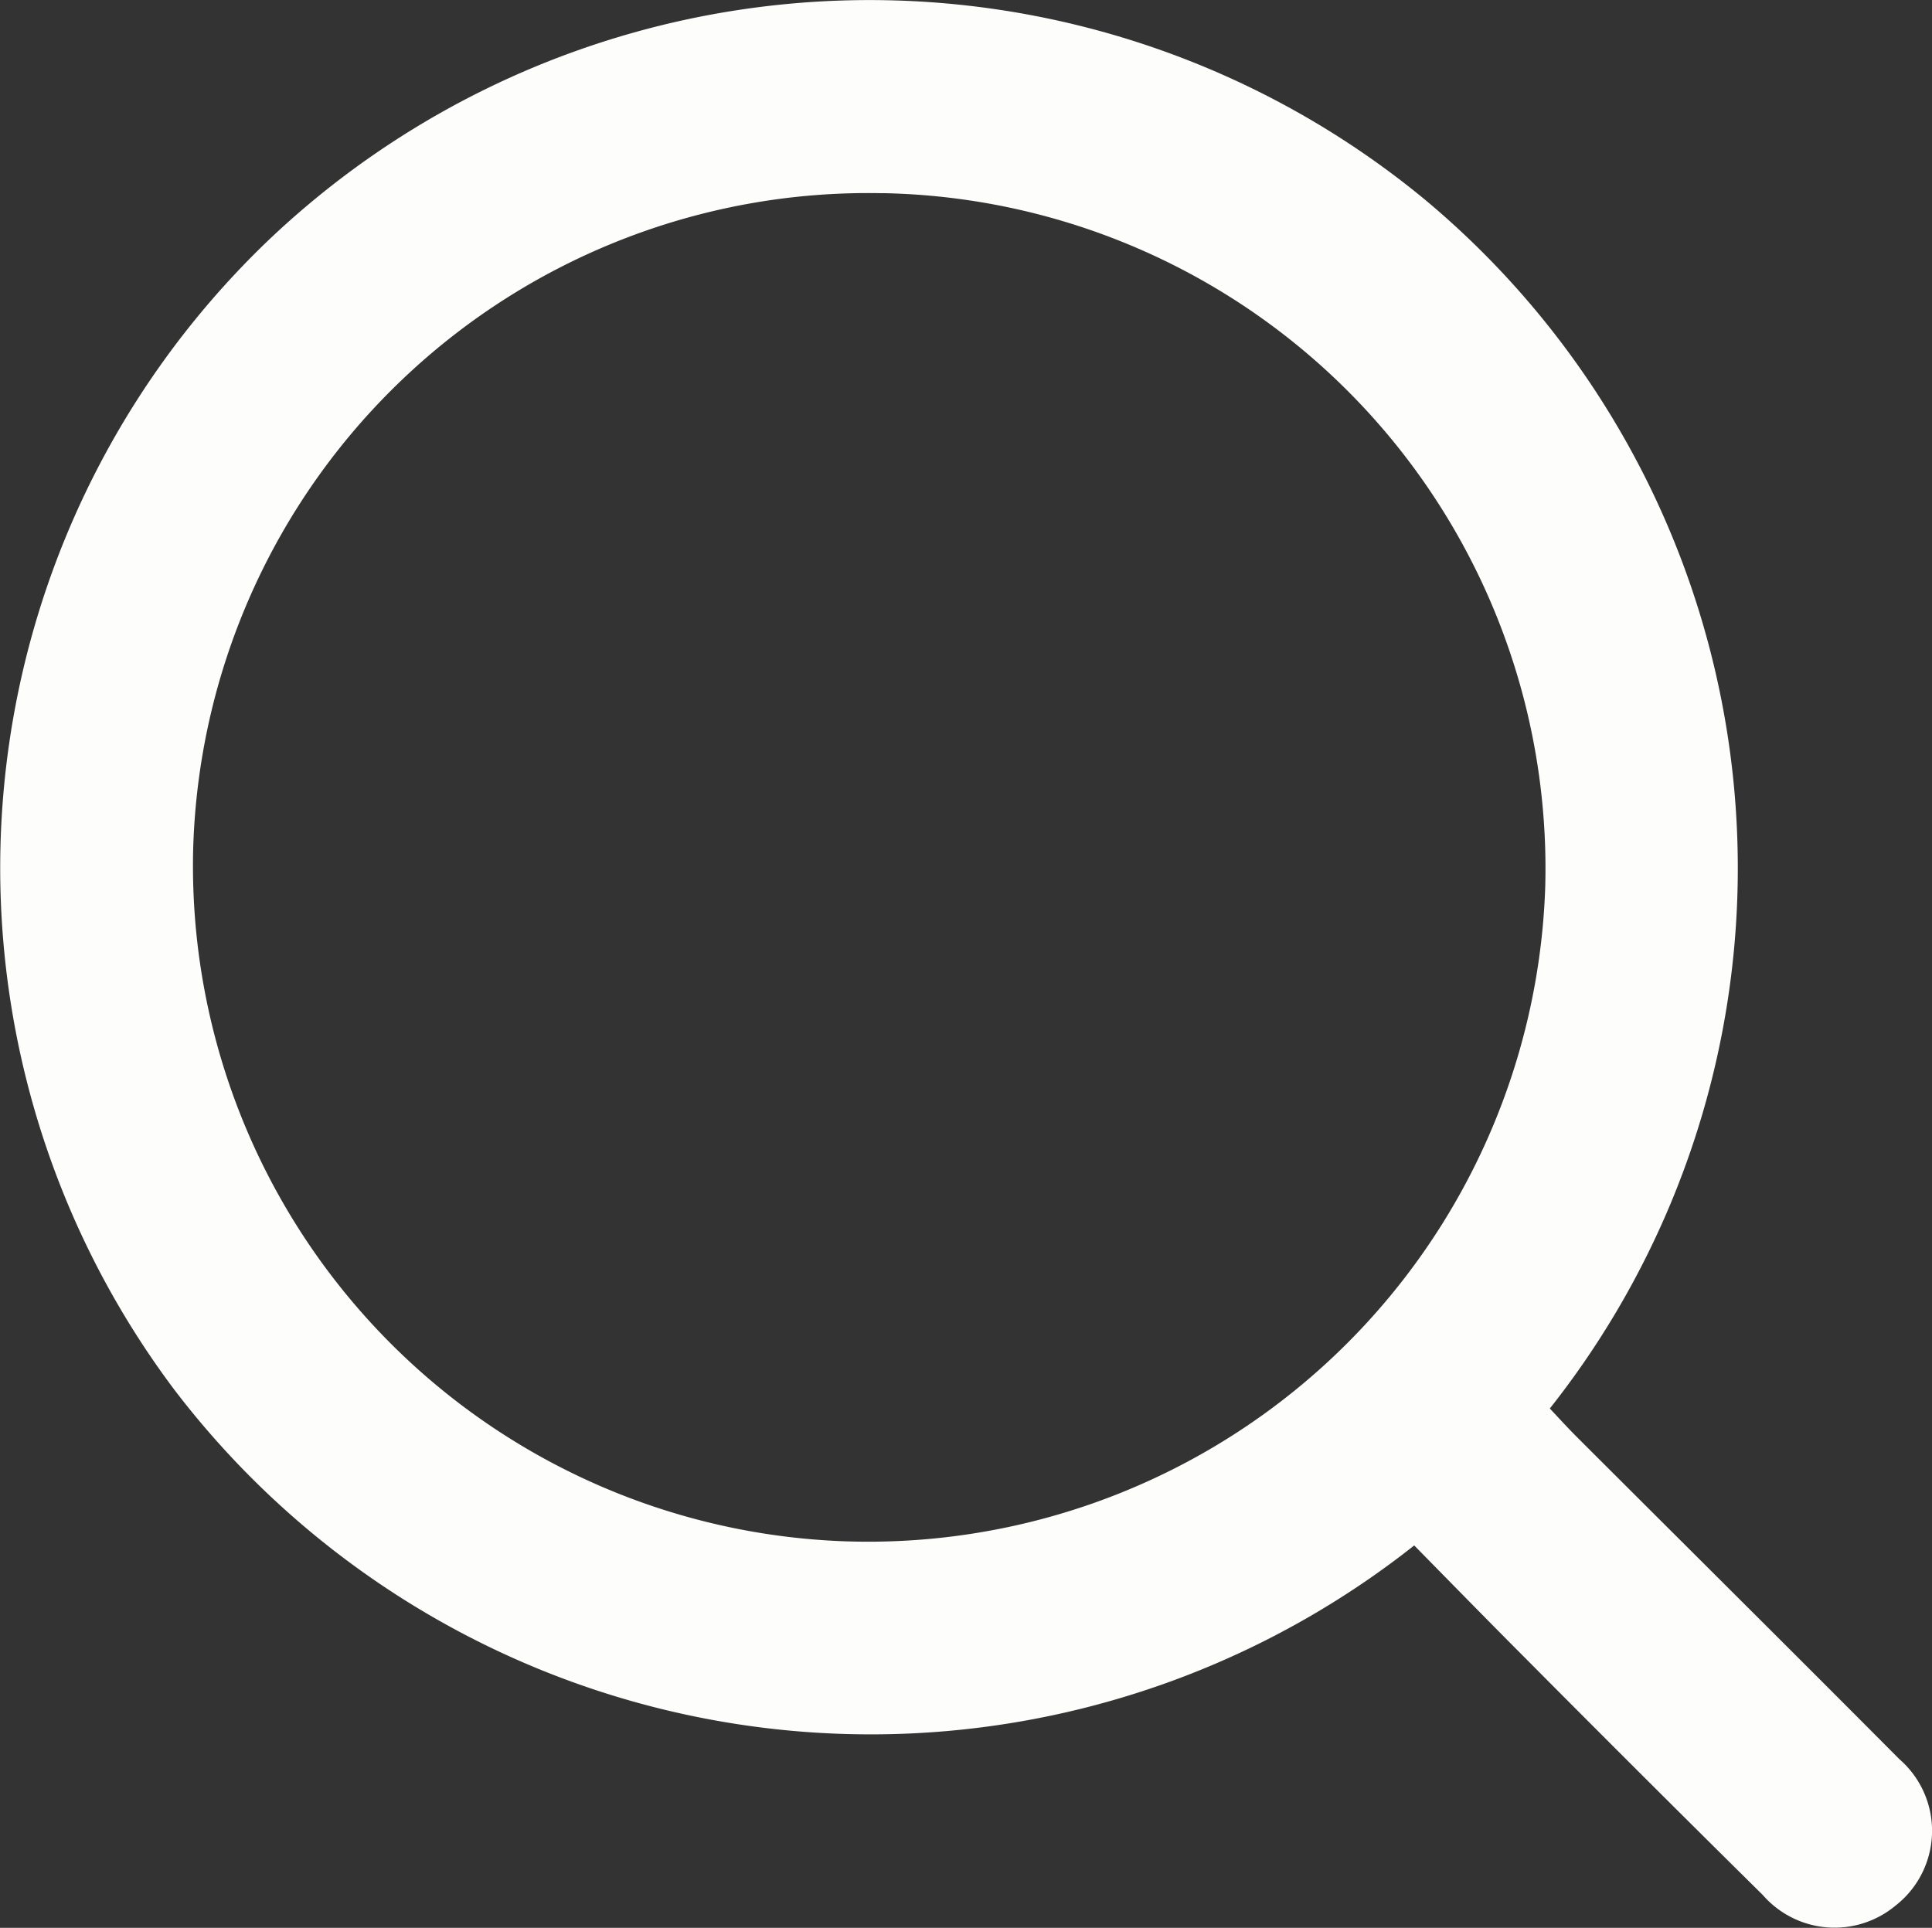
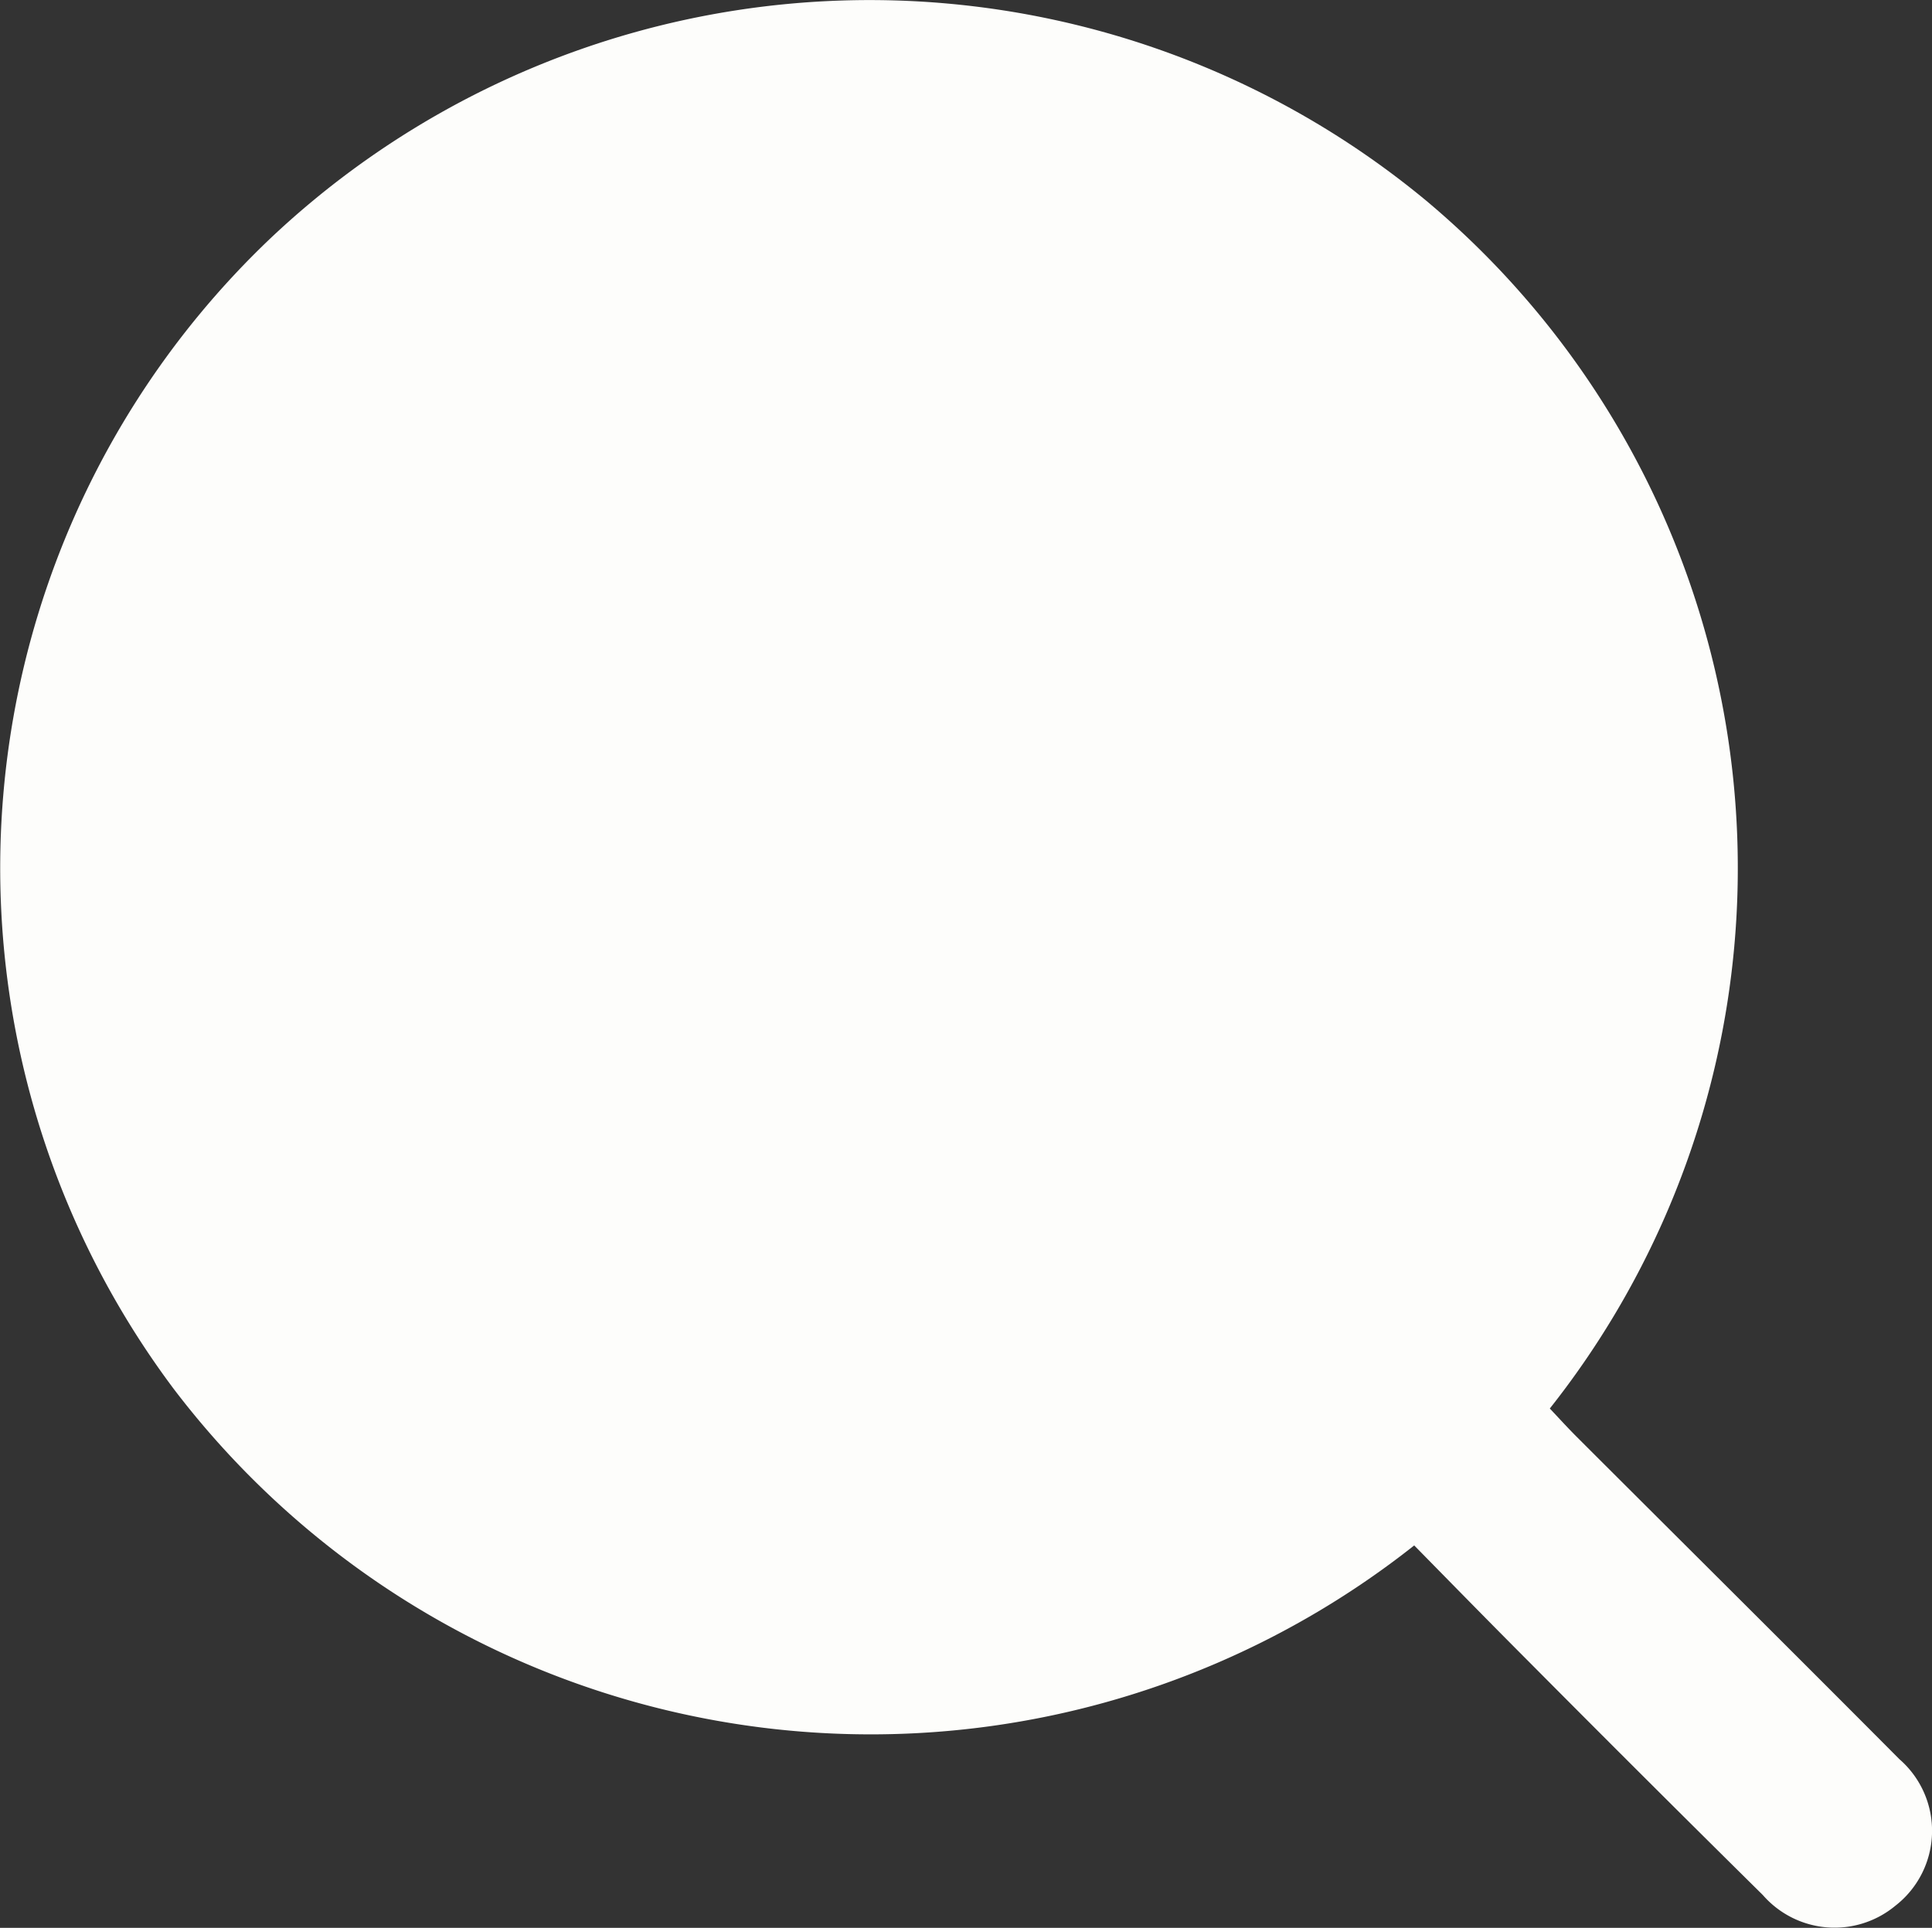
<svg xmlns="http://www.w3.org/2000/svg" id="Component_42_8" data-name="Component 42 – 8" width="24.906" height="24.854" viewBox="0 0 24.906 24.854">
  <rect x="0" y="0" width="24.906" height="24.854" fill="#333333" stroke="none" />
-   <path id="Path_20" data-name="Path 20" d="M-5871.636-1813.554a11.292,11.292,0,0,1-15.987-2.012,11.2,11.2,0,0,1,1.245-14.842,11.247,11.247,0,0,1,14.9-.48,11.225,11.225,0,0,1,1.59,15.569c.112.118.225.243.345.363,1.387,1.386,2.779,2.767,4.162,4.158a1.223,1.223,0,0,1-.052,1.889,1.227,1.227,0,0,1-1.709-.138q-1.511-1.493-3.008-3C-5870.65-1812.548-5871.145-1813.054-5871.636-1813.554Zm-6.853-17.433a8.705,8.705,0,0,0-8.888,8.465,8.715,8.715,0,0,0,8.406,8.915,8.734,8.734,0,0,0,9.024-8.435A8.708,8.708,0,0,0-5878.489-1830.988Z" transform="translate(5889.867 1833.478)" fill="#fdfdfb" />
+   <path id="Path_20" data-name="Path 20" d="M-5871.636-1813.554a11.292,11.292,0,0,1-15.987-2.012,11.2,11.2,0,0,1,1.245-14.842,11.247,11.247,0,0,1,14.9-.48,11.225,11.225,0,0,1,1.59,15.569c.112.118.225.243.345.363,1.387,1.386,2.779,2.767,4.162,4.158a1.223,1.223,0,0,1-.052,1.889,1.227,1.227,0,0,1-1.709-.138q-1.511-1.493-3.008-3C-5870.65-1812.548-5871.145-1813.054-5871.636-1813.554Zm-6.853-17.433A8.708,8.708,0,0,0-5878.489-1830.988Z" transform="translate(5889.867 1833.478)" fill="#fdfdfb" />
</svg>